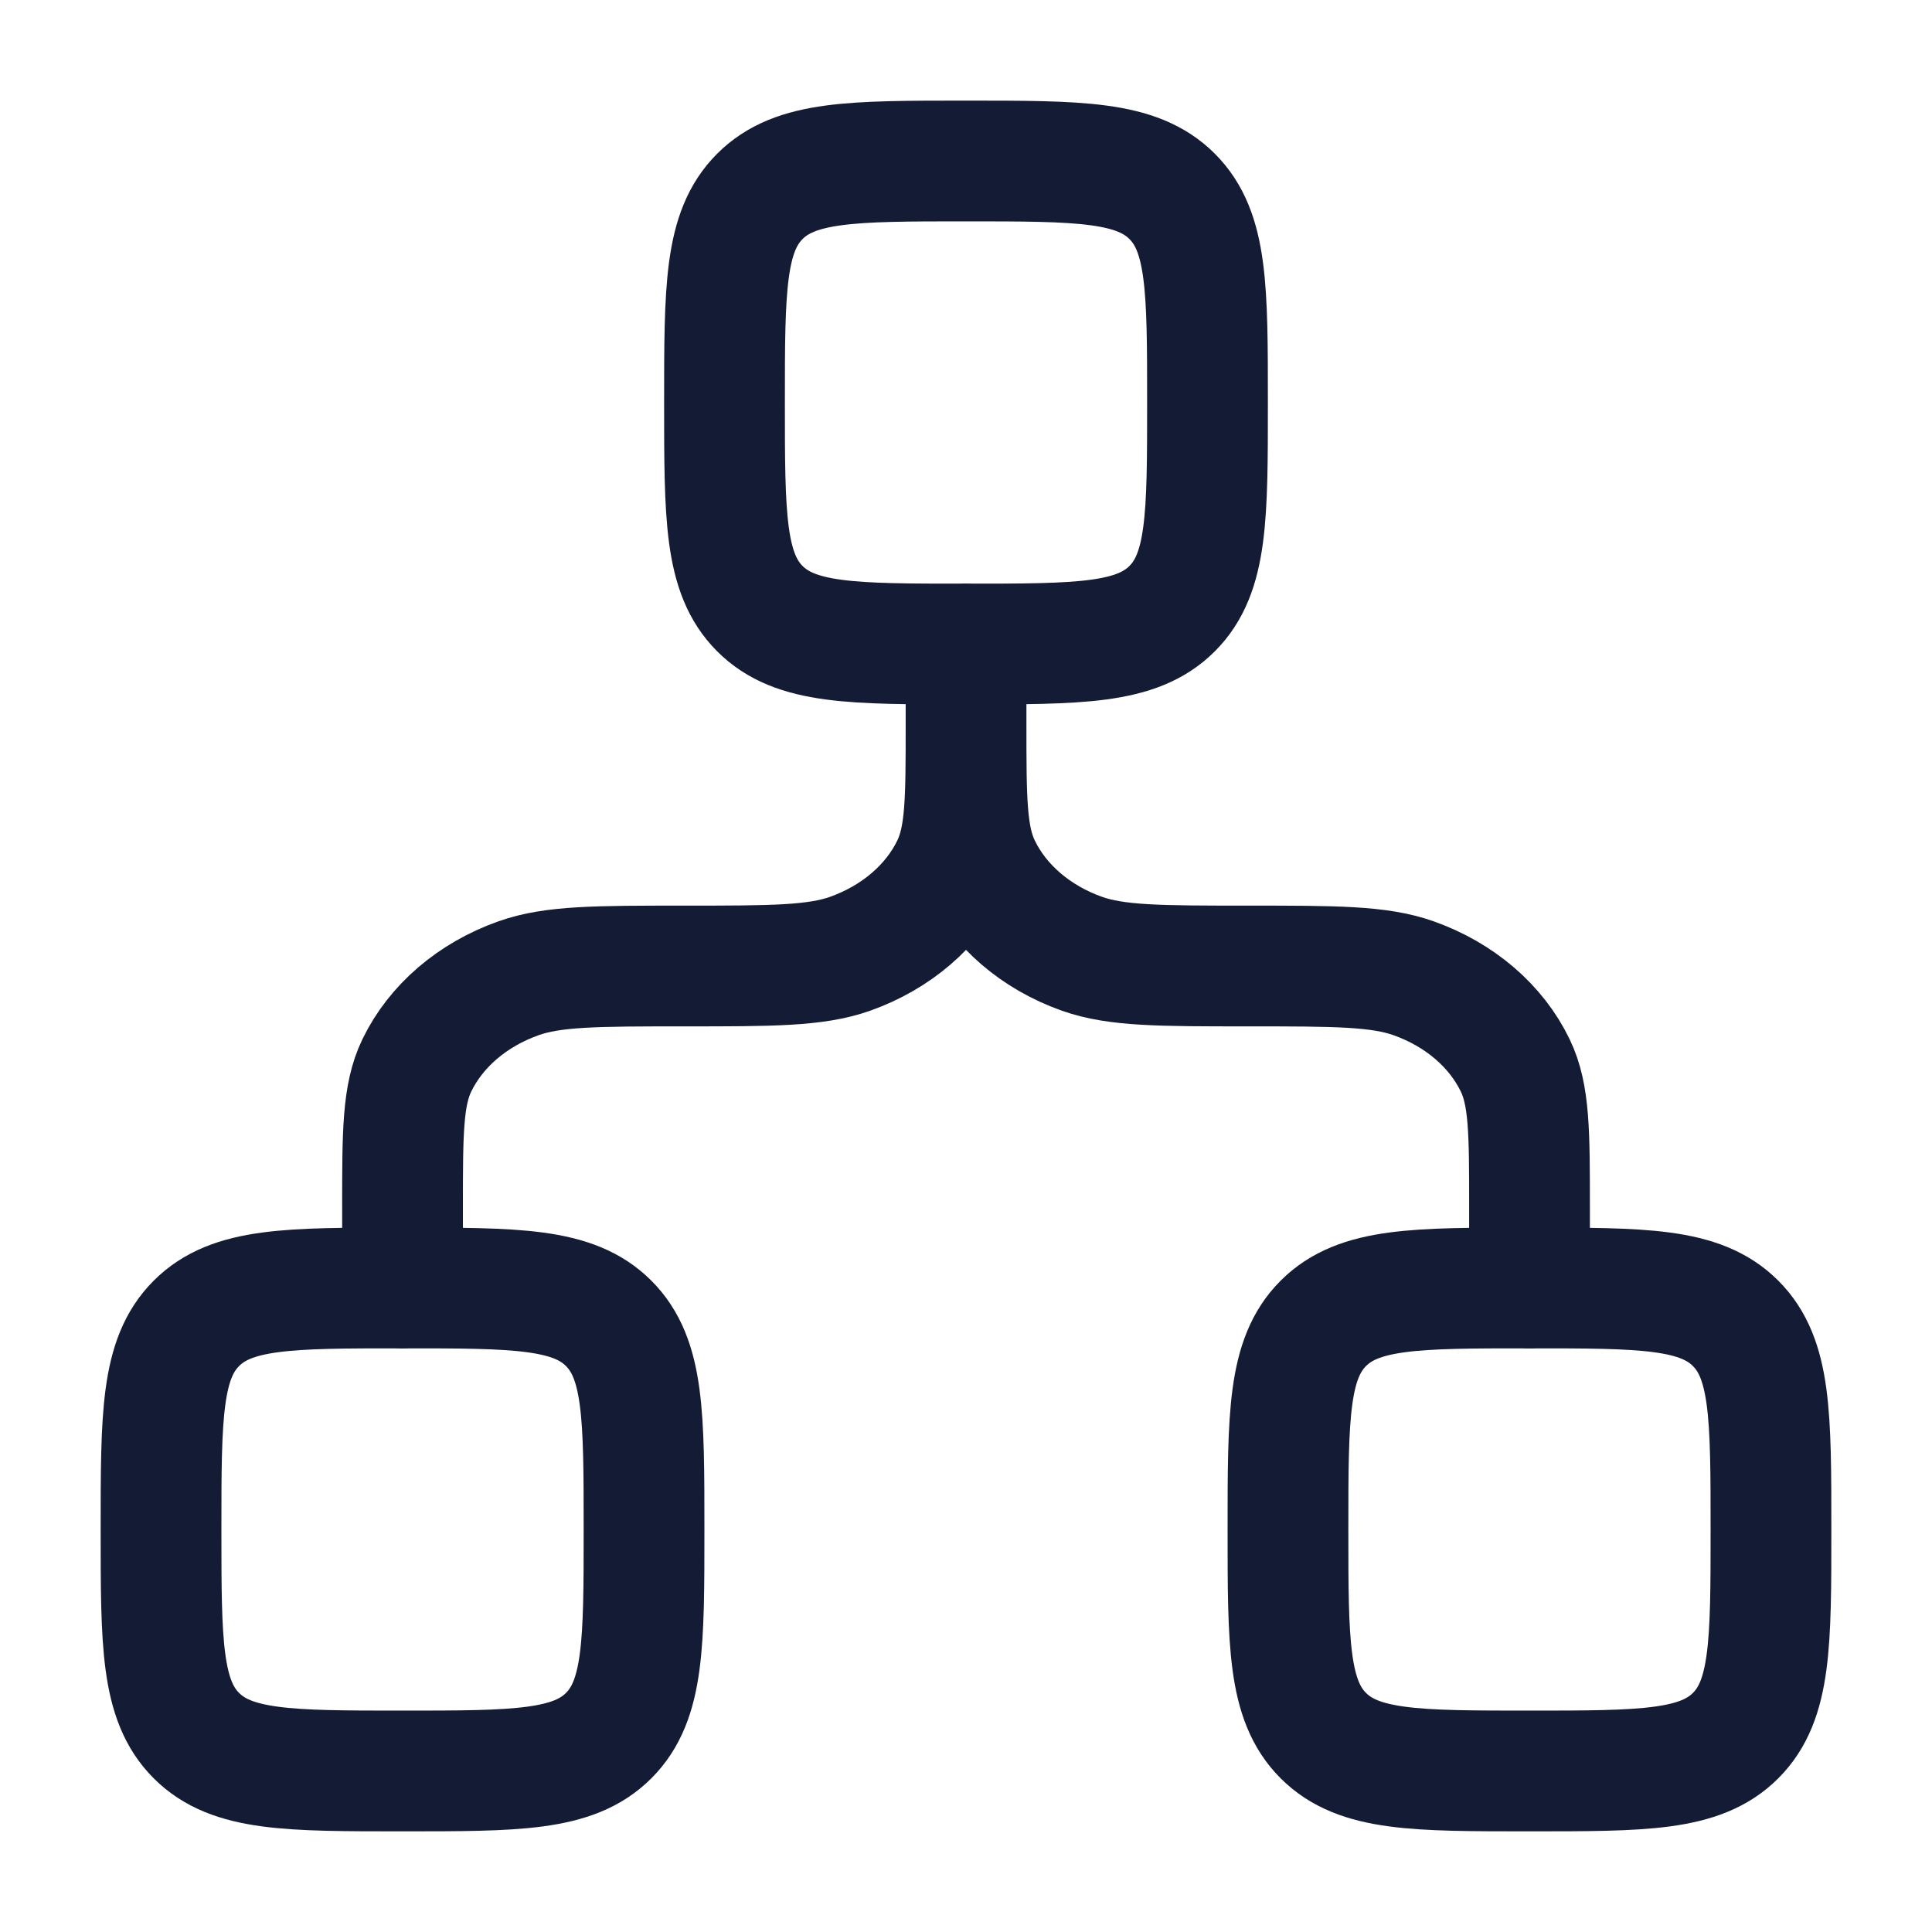
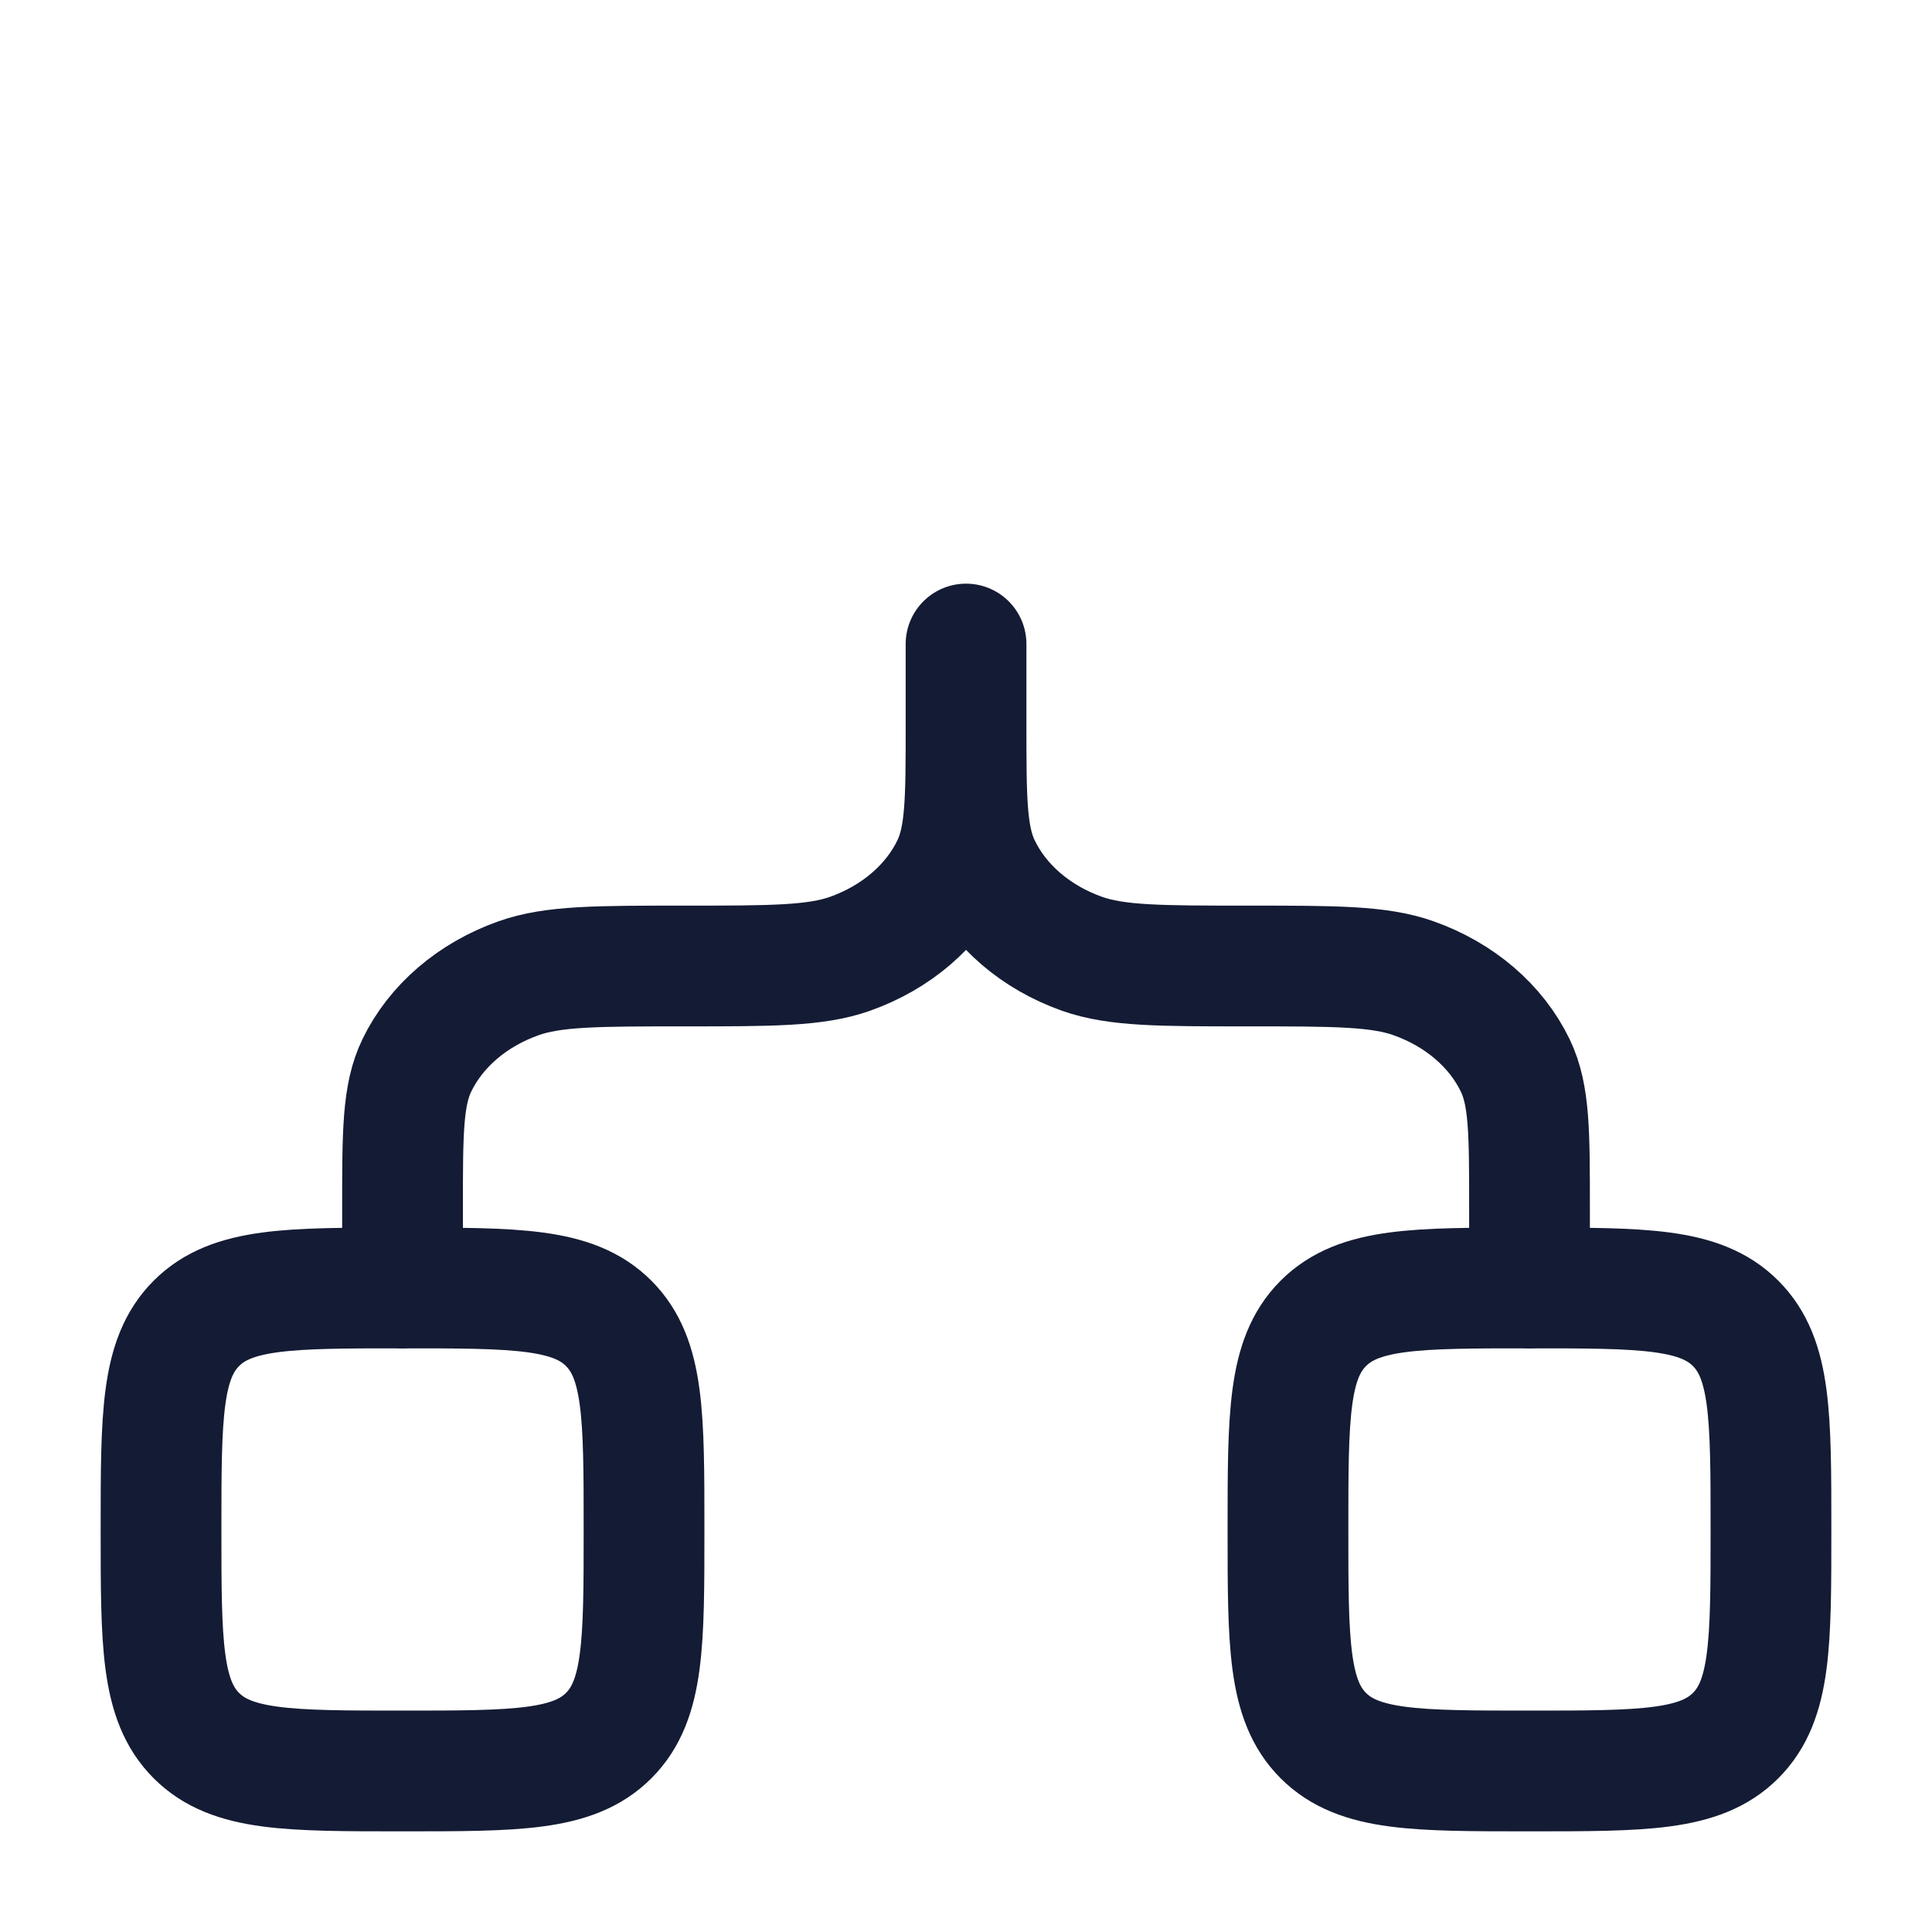
<svg xmlns="http://www.w3.org/2000/svg" width="40" height="40" viewBox="0 0 40 40" fill="none">
-   <path d="M15 8.334C15 5.976 15 4.798 15.732 4.066C16.465 3.333 17.643 3.333 20 3.333C22.357 3.333 23.535 3.333 24.268 4.066C25 4.798 25 5.976 25 8.334C25 10.691 25 11.869 24.268 12.601C23.535 13.334 22.357 13.334 20 13.334C17.643 13.334 16.465 13.334 15.732 12.601C15 11.869 15 10.691 15 8.334Z" stroke="#141B34" stroke-width="2.5" />
  <path d="M3.334 31.666C3.334 29.309 3.334 28.131 4.066 27.399C4.798 26.666 5.977 26.666 8.334 26.666C10.691 26.666 11.87 26.666 12.602 27.399C13.334 28.131 13.334 29.309 13.334 31.666C13.334 34.023 13.334 35.202 12.602 35.934C11.87 36.666 10.691 36.666 8.334 36.666C5.977 36.666 4.798 36.666 4.066 35.934C3.334 35.202 3.334 34.023 3.334 31.666Z" stroke="#141B34" stroke-width="2.5" />
  <path d="M26.666 31.666C26.666 29.309 26.666 28.131 27.398 27.399C28.131 26.666 29.309 26.666 31.666 26.666C34.023 26.666 35.202 26.666 35.934 27.399C36.666 28.131 36.666 29.309 36.666 31.666C36.666 34.023 36.666 35.202 35.934 35.934C35.202 36.666 34.023 36.666 31.666 36.666C29.309 36.666 28.131 36.666 27.398 35.934C26.666 35.202 26.666 34.023 26.666 31.666Z" stroke="#141B34" stroke-width="2.5" />
  <path d="M20.001 13.334V15M20.001 15C20.001 16.553 20.001 17.33 20.297 17.942C20.691 18.759 21.448 19.408 22.401 19.747C23.116 20 24.022 20 25.834 20C27.646 20 28.552 20 29.267 20.254C30.22 20.592 30.977 21.241 31.371 22.058C31.667 22.671 31.667 23.447 31.667 25V26.667M20.001 15C20.001 16.553 20.001 17.33 19.705 17.942C19.31 18.759 18.553 19.408 17.6 19.747C16.885 20 15.979 20 14.167 20C12.355 20 11.449 20 10.735 20.254C9.782 20.592 9.025 21.241 8.63 22.058C8.334 22.671 8.334 23.447 8.334 25V26.667" stroke="#141B34" stroke-width="2.5" stroke-linecap="round" stroke-linejoin="round" />
</svg>